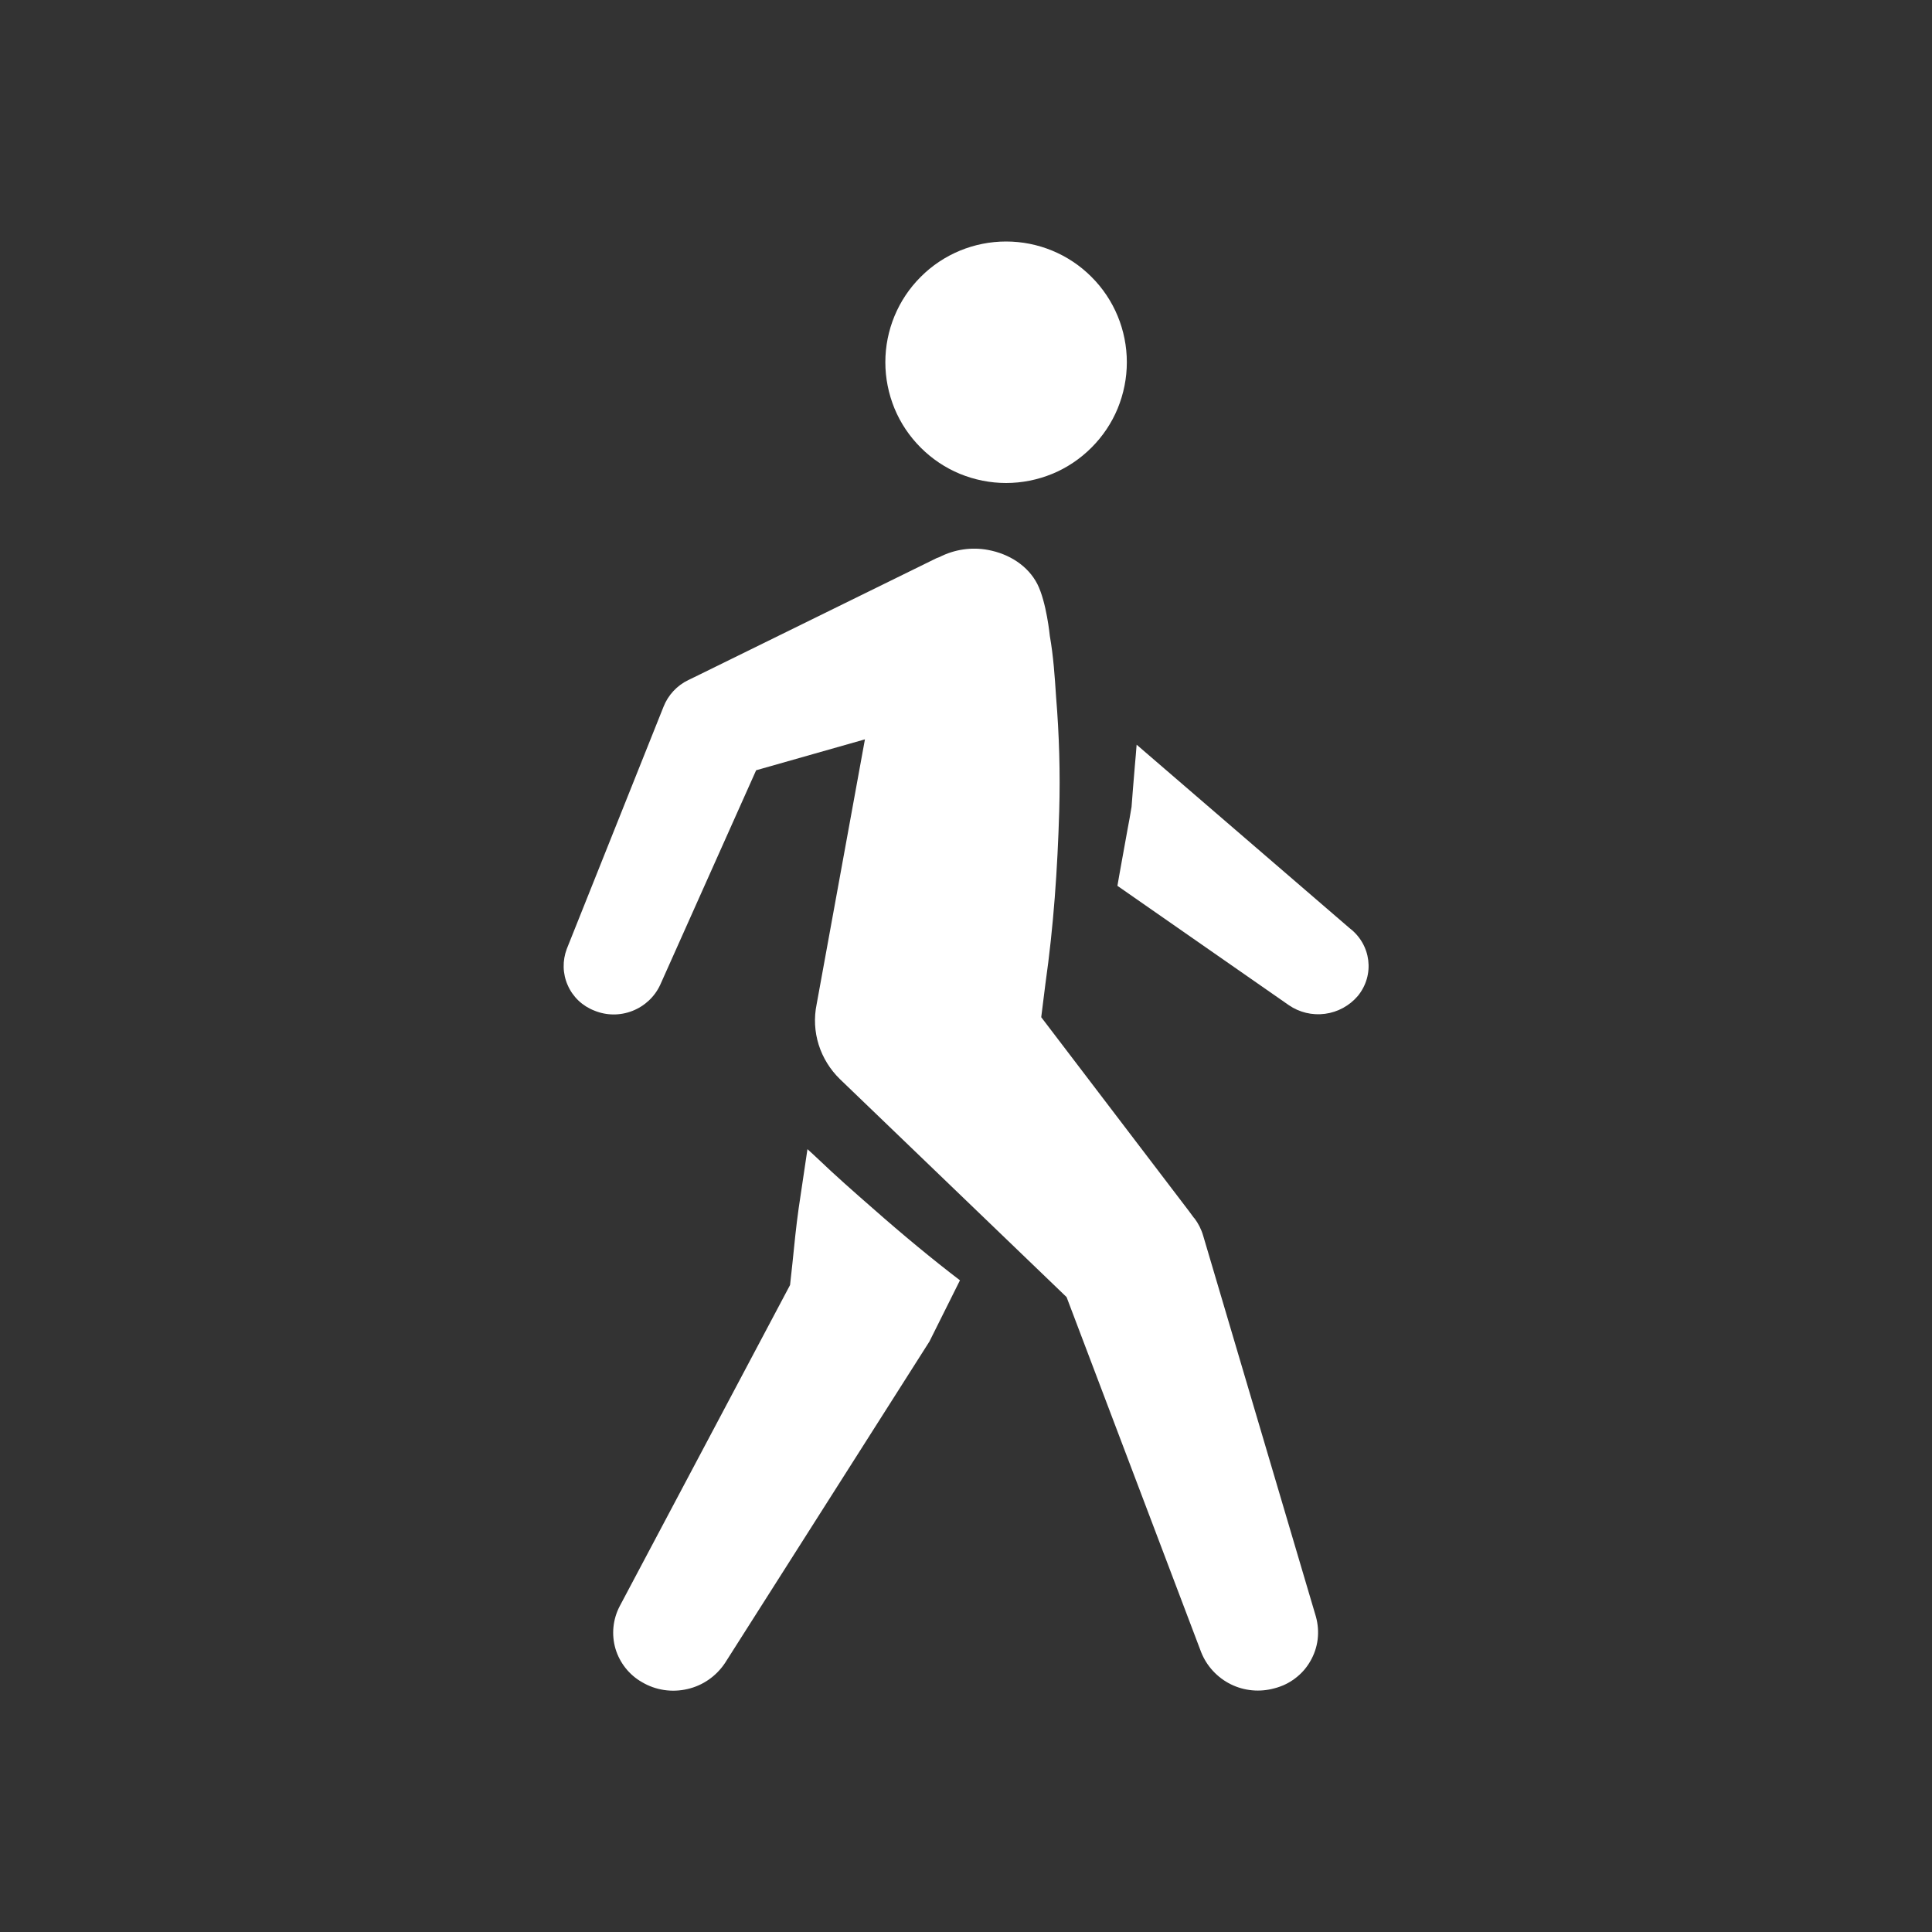
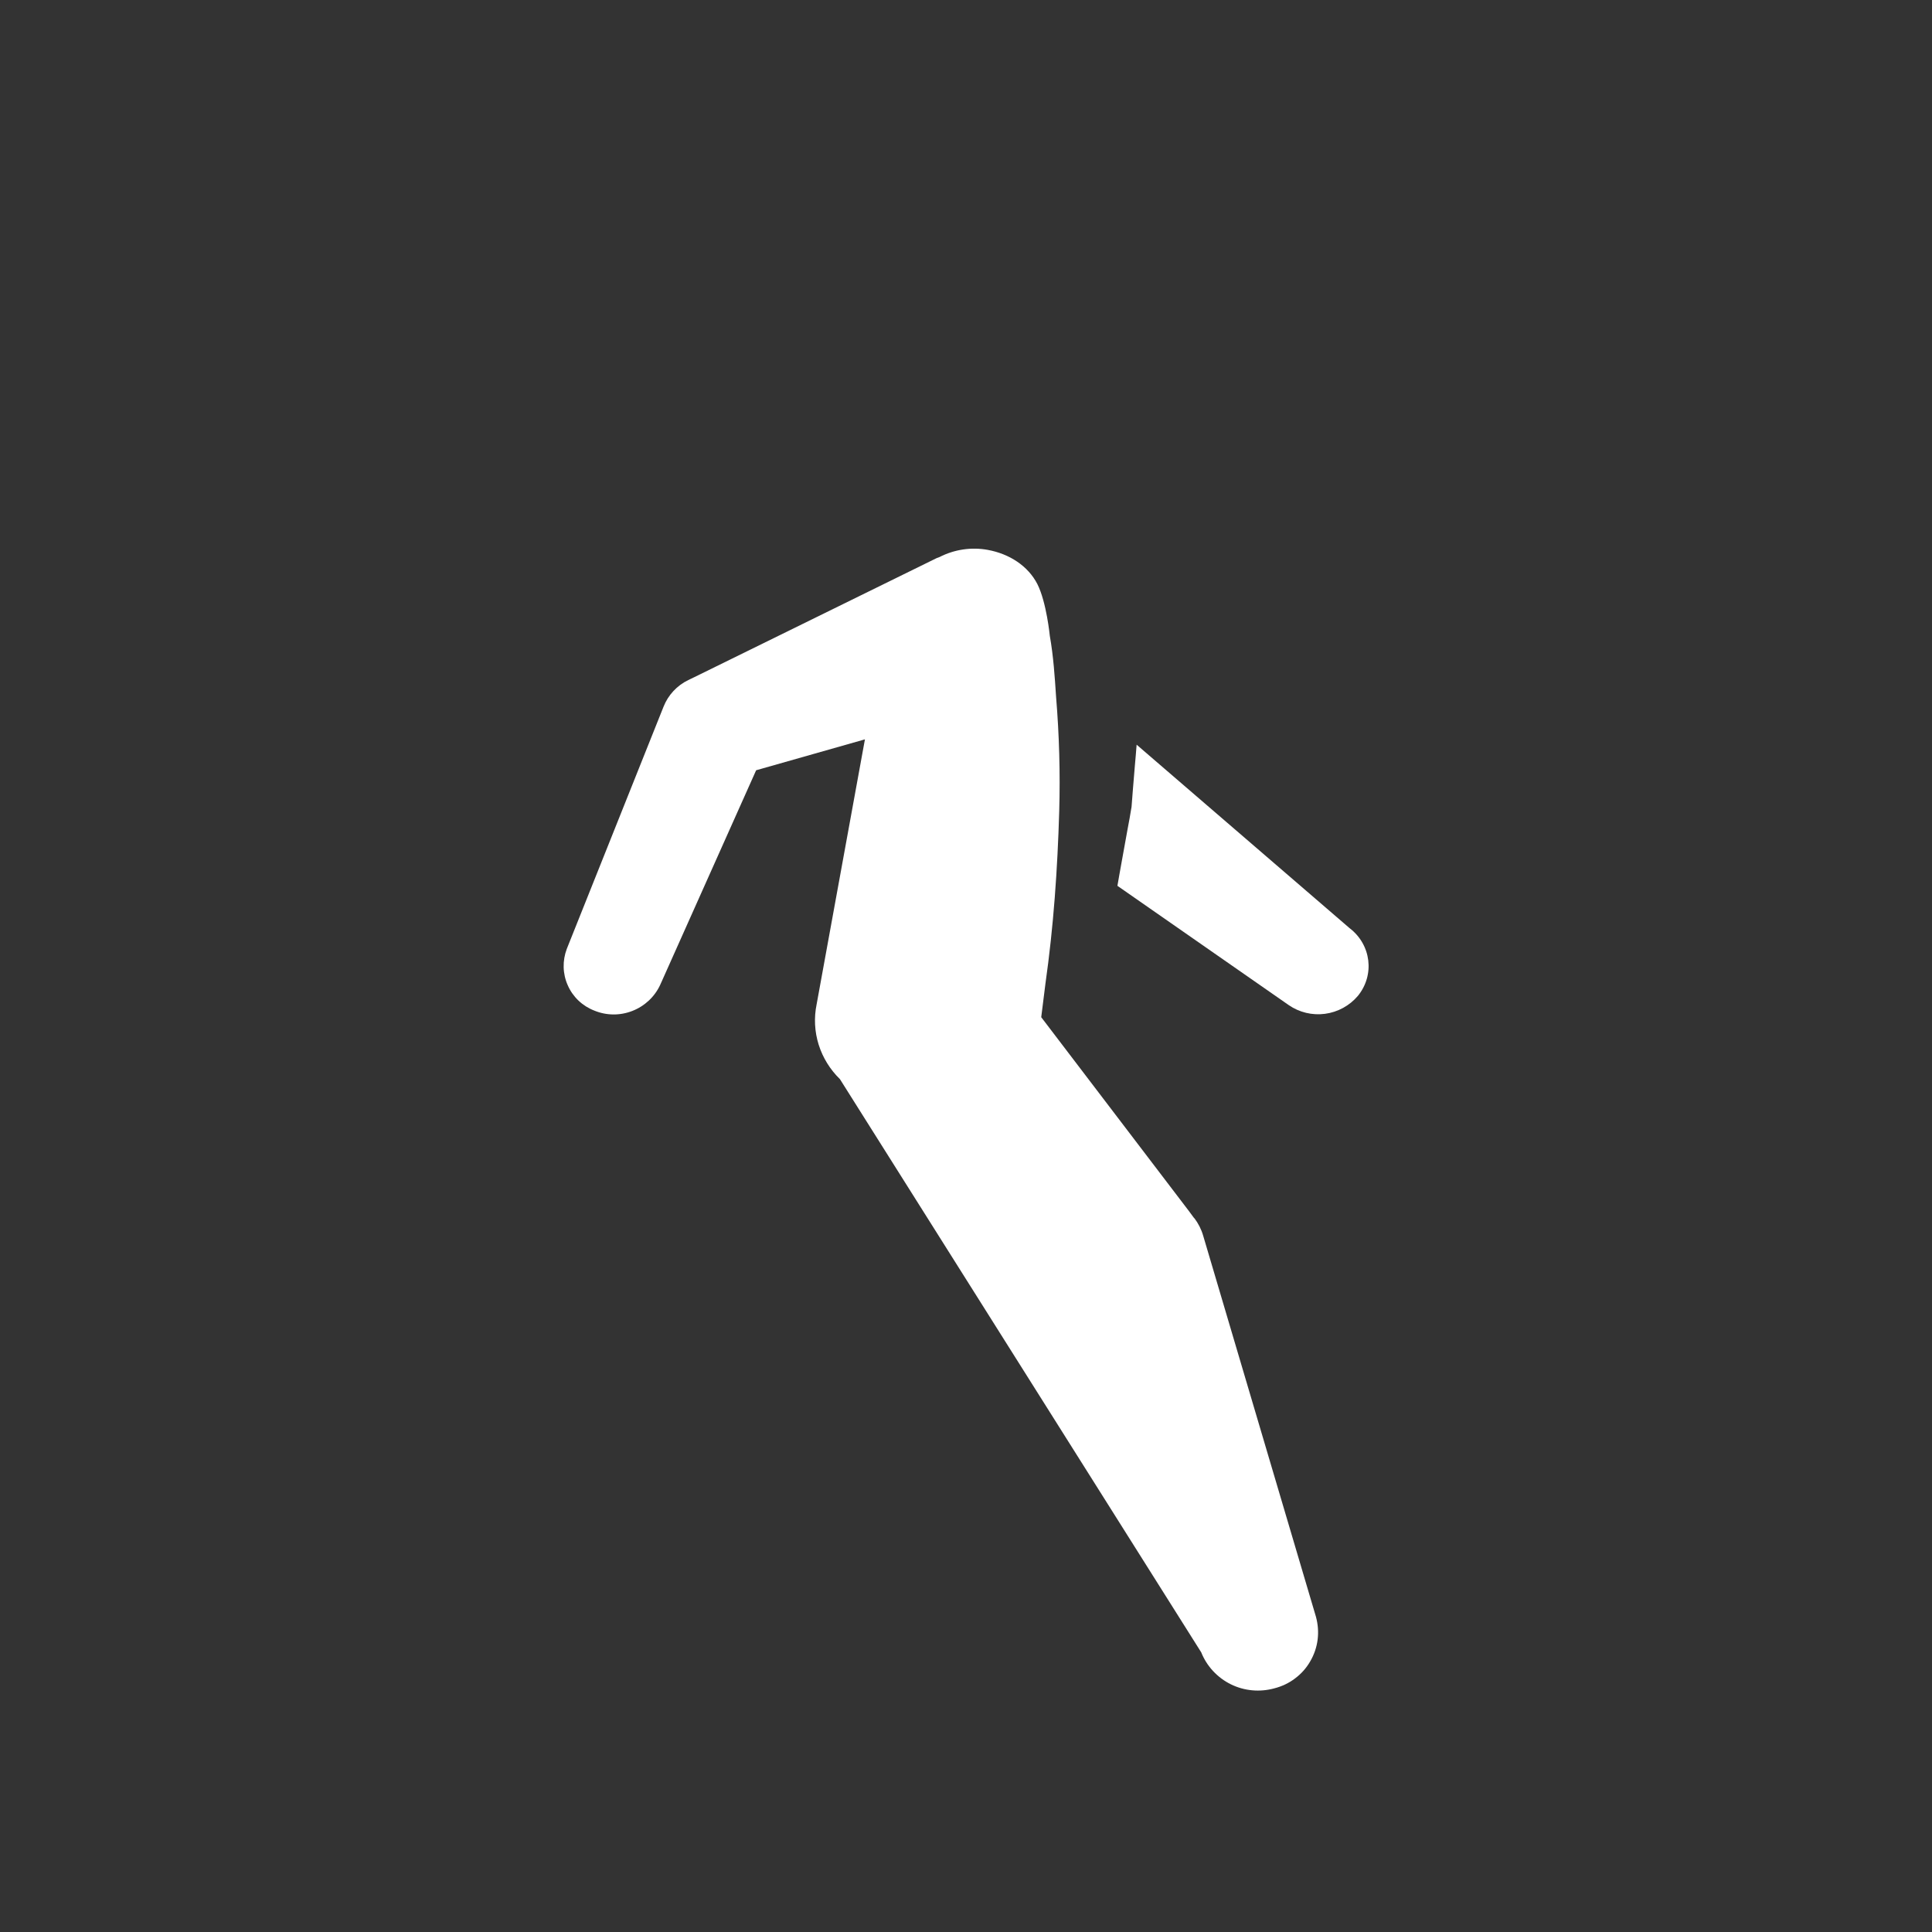
<svg xmlns="http://www.w3.org/2000/svg" width="16" height="16" viewBox="0 0 16 16" fill="none">
  <rect x="0" y="0" width="16" height="16" fill="#333333" stroke="none" />
-   <path d="M9.332 3C9.332 3.131 9.306 3.261 9.256 3.383C9.206 3.504 9.132 3.614 9.039 3.707C8.946 3.8 8.836 3.874 8.715 3.924C8.593 3.974 8.463 4 8.332 4C8.201 4 8.071 3.974 7.949 3.924C7.828 3.874 7.718 3.8 7.625 3.707C7.532 3.614 7.458 3.504 7.408 3.383C7.358 3.261 7.332 3.131 7.332 3C7.332 2.735 7.437 2.48 7.625 2.293C7.812 2.105 8.067 2 8.332 2C8.597 2 8.852 2.105 9.039 2.293C9.227 2.48 9.332 2.735 9.332 3Z" fill="white" />
-   <path d="M9.891 10.088C9.924 10.132 9.949 10.181 9.964 10.233L10.898 13.389C10.915 13.451 10.92 13.515 10.912 13.579C10.904 13.642 10.883 13.703 10.851 13.758C10.819 13.814 10.776 13.862 10.725 13.9C10.674 13.939 10.616 13.966 10.554 13.982C10.434 14.015 10.306 14.004 10.194 13.949C10.082 13.894 9.994 13.799 9.948 13.684L8.833 10.742L6.956 8.937C6.875 8.858 6.814 8.76 6.78 8.652C6.746 8.544 6.74 8.428 6.763 8.317L7.163 6.123L6.262 6.379L5.468 8.155C5.422 8.255 5.339 8.332 5.237 8.372C5.135 8.412 5.022 8.411 4.921 8.369C4.823 8.331 4.744 8.256 4.702 8.16C4.659 8.064 4.657 7.956 4.694 7.858L5.495 5.853C5.533 5.756 5.607 5.677 5.7 5.632L5.752 5.607L7.757 4.622L7.771 4.617L7.781 4.613C7.904 4.55 8.045 4.529 8.181 4.554C8.36 4.587 8.514 4.687 8.591 4.837C8.667 4.988 8.694 5.265 8.694 5.265C8.724 5.435 8.735 5.603 8.746 5.771C8.772 6.086 8.781 6.402 8.772 6.718C8.758 7.198 8.725 7.674 8.658 8.145L8.623 8.424L9.845 10.028L9.89 10.089L9.891 10.088Z" fill="white" />
+   <path d="M9.891 10.088C9.924 10.132 9.949 10.181 9.964 10.233L10.898 13.389C10.915 13.451 10.92 13.515 10.912 13.579C10.904 13.642 10.883 13.703 10.851 13.758C10.819 13.814 10.776 13.862 10.725 13.9C10.674 13.939 10.616 13.966 10.554 13.982C10.434 14.015 10.306 14.004 10.194 13.949C10.082 13.894 9.994 13.799 9.948 13.684L6.956 8.937C6.875 8.858 6.814 8.76 6.78 8.652C6.746 8.544 6.74 8.428 6.763 8.317L7.163 6.123L6.262 6.379L5.468 8.155C5.422 8.255 5.339 8.332 5.237 8.372C5.135 8.412 5.022 8.411 4.921 8.369C4.823 8.331 4.744 8.256 4.702 8.16C4.659 8.064 4.657 7.956 4.694 7.858L5.495 5.853C5.533 5.756 5.607 5.677 5.7 5.632L5.752 5.607L7.757 4.622L7.771 4.617L7.781 4.613C7.904 4.55 8.045 4.529 8.181 4.554C8.36 4.587 8.514 4.687 8.591 4.837C8.667 4.988 8.694 5.265 8.694 5.265C8.724 5.435 8.735 5.603 8.746 5.771C8.772 6.086 8.781 6.402 8.772 6.718C8.758 7.198 8.725 7.674 8.658 8.145L8.623 8.424L9.845 10.028L9.89 10.089L9.891 10.088Z" fill="white" />
  <path d="M9.414 6.168L11.176 7.686C11.356 7.823 11.387 8.074 11.245 8.248C11.176 8.329 11.079 8.382 10.973 8.396C10.867 8.41 10.76 8.384 10.673 8.324L9.254 7.336L9.269 7.25L9.288 7.144L9.337 6.873L9.355 6.776L9.371 6.682L9.383 6.528L9.399 6.335L9.406 6.255L9.413 6.168H9.414Z" fill="white" />
-   <path d="M6.777 9.6C6.917 9.734 7.071 9.87 7.227 10.006C7.474 10.224 7.727 10.433 7.95 10.603C7.855 10.794 7.697 11.11 7.697 11.11L6.005 13.771C5.932 13.881 5.821 13.959 5.693 13.988C5.565 14.018 5.43 13.998 5.317 13.931C5.211 13.871 5.132 13.771 5.097 13.654C5.063 13.537 5.075 13.411 5.132 13.302L6.543 10.642L6.563 10.458C6.578 10.308 6.593 10.157 6.614 10.008L6.687 9.517L6.731 9.557L6.777 9.6Z" fill="white" />
</svg>